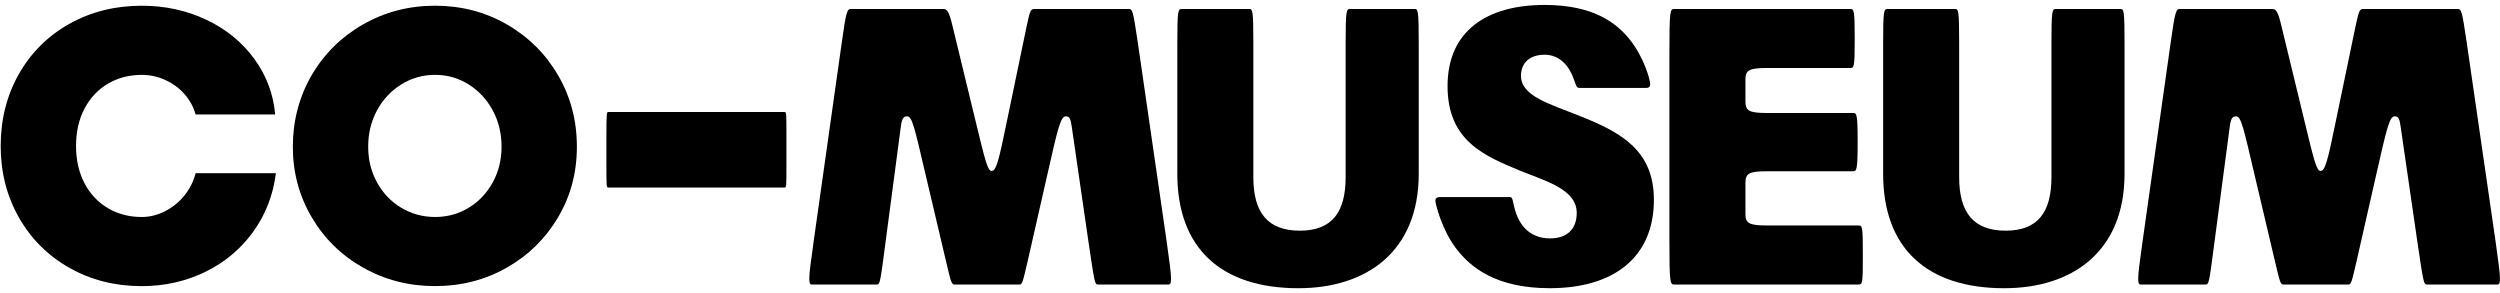
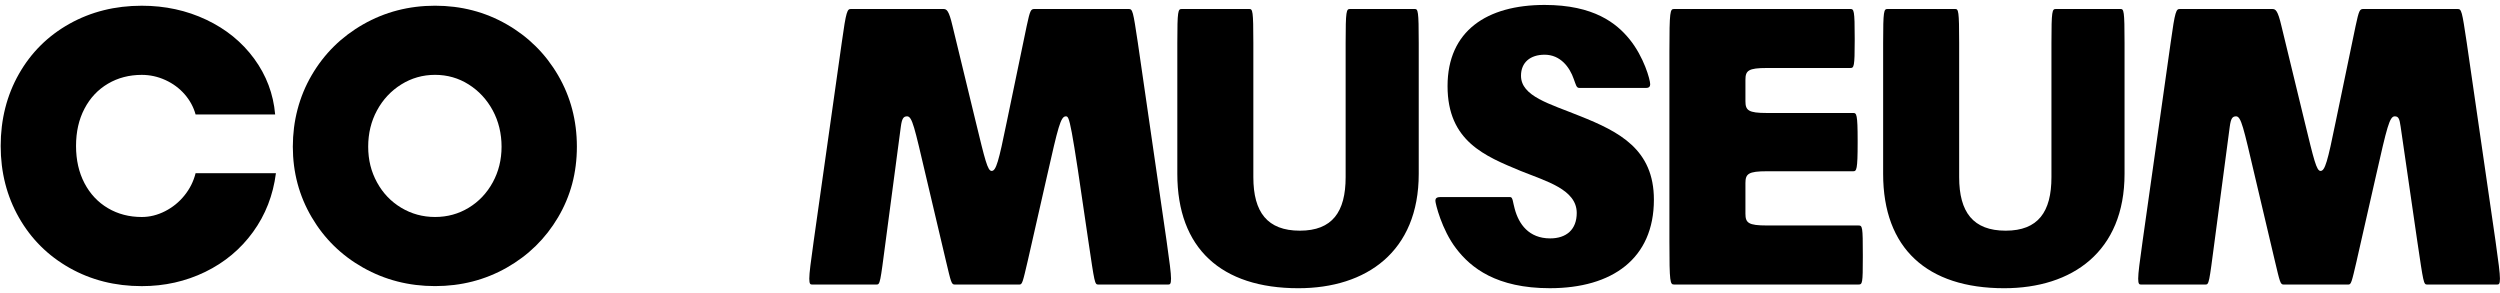
<svg xmlns="http://www.w3.org/2000/svg" width="358" height="42" viewBox="0 0 358 42" fill="none">
  <g clip-path="url(#clip0_70_167)">
-     <path d="M147.183 37.312C146.442 40.482 146.39 40.747 145.968 40.747H136.717C136.241 40.747 136.188 40.43 135.447 37.312L132.593 25.217C130.955 18.245 130.638 16.66 129.897 16.66C129.369 16.66 129.157 16.977 128.999 18.138L126.831 34.513C126.039 40.535 126.039 40.747 125.51 40.747H116.313C116.048 40.747 115.89 40.694 115.89 39.901C115.89 39.109 116.101 37.524 116.523 34.513L120.541 6.095C121.175 1.499 121.334 1.288 121.863 1.288H135.078C135.554 1.288 135.871 1.447 136.4 3.718L139.73 17.451C141.052 22.891 141.421 24.477 142.003 24.477C142.636 24.477 143.007 23.156 144.17 17.451L147.024 3.718C147.5 1.499 147.605 1.288 148.133 1.288H161.613C162.194 1.288 162.246 1.499 162.935 6.095L167.057 34.513C167.482 37.524 167.692 39.109 167.692 39.901C167.692 40.694 167.534 40.747 167.27 40.747H157.28C156.751 40.747 156.751 40.535 155.853 34.513L153.474 18.138C153.314 16.977 153.156 16.66 152.628 16.66C151.887 16.66 151.519 18.193 149.932 25.217L147.183 37.312Z" fill="black" />
+     <path d="M147.183 37.312C146.442 40.482 146.39 40.747 145.968 40.747H136.717C136.241 40.747 136.188 40.43 135.447 37.312L132.593 25.217C130.955 18.245 130.638 16.66 129.897 16.66C129.369 16.66 129.157 16.977 128.999 18.138L126.831 34.513C126.039 40.535 126.039 40.747 125.51 40.747H116.313C116.048 40.747 115.89 40.694 115.89 39.901C115.89 39.109 116.101 37.524 116.523 34.513L120.541 6.095C121.175 1.499 121.334 1.288 121.863 1.288H135.078C135.554 1.288 135.871 1.447 136.4 3.718L139.73 17.451C141.052 22.891 141.421 24.477 142.003 24.477C142.636 24.477 143.007 23.156 144.17 17.451L147.024 3.718C147.5 1.499 147.605 1.288 148.133 1.288H161.613C162.194 1.288 162.246 1.499 162.935 6.095L167.057 34.513C167.482 37.524 167.692 39.109 167.692 39.901C167.692 40.694 167.534 40.747 167.27 40.747H157.28C156.751 40.747 156.751 40.535 155.853 34.513C153.314 16.977 153.156 16.66 152.628 16.66C151.887 16.66 151.519 18.193 149.932 25.217L147.183 37.312Z" fill="black" />
    <path d="M193.33 1.288H202.582C203.058 1.288 203.163 1.499 203.163 6.148V24.898C203.163 36.044 195.657 41.273 185.93 41.273C174.882 41.273 168.592 35.568 168.592 24.898V6.148C168.592 1.499 168.696 1.288 169.226 1.288H178.899C179.375 1.288 179.479 1.499 179.479 6.148V25.374C179.479 30.391 181.488 33.033 186.139 33.033C190.792 33.033 192.695 30.339 192.695 25.374V6.148C192.695 1.499 192.8 1.288 193.328 1.288H193.33Z" fill="black" />
    <path d="M225.789 30.498C225.789 27.118 221.402 25.954 217.755 24.476C212.679 22.363 207.289 20.252 207.289 12.329C207.289 4.405 212.943 0.707 221.19 0.707C228.274 0.707 231.499 3.349 233.347 5.619C235.409 8.154 236.308 11.429 236.308 12.062C236.308 12.379 236.148 12.591 235.727 12.591H226.159C225.735 12.591 225.682 12.167 225.365 11.322C224.784 9.632 223.462 7.835 221.19 7.835C219.129 7.835 217.807 8.944 217.807 10.846C217.807 13.804 221.93 14.861 226.213 16.604C231.923 18.874 236.838 21.411 236.838 28.594C236.838 37.046 230.864 41.27 221.932 41.27C214.32 41.27 210.621 38.364 208.506 35.566C206.443 32.871 205.545 29.12 205.545 28.751C205.545 28.435 205.704 28.223 206.231 28.223H216.275C216.645 28.223 216.645 29.015 216.909 29.913C217.49 32.079 218.917 34.138 221.983 34.138C224.31 34.138 225.789 32.869 225.789 30.494V30.498Z" fill="black" />
    <path d="M266.756 36.467V36.836C266.756 40.587 266.703 40.744 266.123 40.744H239.745C239.163 40.744 239.059 40.533 239.059 34.563V7.469C239.059 1.499 239.163 1.288 239.745 1.288H264.96C265.488 1.288 265.594 1.447 265.594 5.46V5.829C265.594 9.58 265.488 9.737 264.96 9.737H253.012C250.368 9.737 249.946 10.106 249.946 11.427V14.49C249.946 15.811 250.371 16.18 253.012 16.18H265.382C265.858 16.18 266.015 16.339 266.015 20.14V20.457C266.015 24.313 265.856 24.524 265.382 24.524H253.012C250.368 24.524 249.946 24.893 249.946 26.215V30.599C249.946 31.919 250.371 32.288 253.012 32.288H266.123C266.703 32.288 266.756 32.448 266.756 36.461V36.467Z" fill="black" />
    <path d="M294.403 1.288H303.655C304.131 1.288 304.235 1.499 304.235 6.148V24.898C304.235 36.044 296.73 41.273 287.002 41.273C275.955 41.273 269.665 35.568 269.665 24.898V6.148C269.665 1.499 269.769 1.288 270.298 1.288H279.971C280.448 1.288 280.552 1.499 280.552 6.148V25.374C280.552 30.391 282.56 33.033 287.212 33.033C291.864 33.033 293.767 30.339 293.767 25.374V6.148C293.767 1.499 293.872 1.288 294.401 1.288H294.403Z" fill="black" />
    <path d="M337.485 37.312C336.744 40.482 336.692 40.747 336.27 40.747H327.018C326.542 40.747 326.49 40.43 325.749 37.312L322.896 25.217C321.257 18.245 320.94 16.66 320.2 16.66C319.671 16.66 319.459 16.977 319.301 18.138L317.134 34.513C316.341 40.535 316.341 40.747 315.812 40.747H306.613C306.349 40.747 306.189 40.694 306.189 39.901C306.189 39.109 306.401 37.524 306.823 34.513L310.841 6.095C311.474 1.499 311.634 1.288 312.163 1.288H325.377C325.855 1.288 326.171 1.447 326.7 3.718L330.03 17.451C331.351 22.891 331.721 24.477 332.302 24.477C332.936 24.477 333.308 23.156 334.469 17.451L337.323 3.718C337.799 1.499 337.905 1.288 338.433 1.288H351.912C352.494 1.288 352.547 1.499 353.235 6.095L357.358 34.513C357.782 37.524 357.992 39.109 357.992 39.901C357.992 40.694 357.832 40.747 357.568 40.747H347.578C347.049 40.747 347.049 40.535 346.151 34.513L343.771 18.138C343.612 16.977 343.455 16.66 342.926 16.66C342.186 16.66 341.816 18.193 340.229 25.217L337.481 37.312H337.485Z" fill="black" />
-     <path d="M112.616 19.686V23.317C112.616 26.804 112.616 26.856 112.352 26.856H87.102C86.837 26.856 86.837 26.751 86.837 23.212V19.581C86.837 16.095 86.889 16.042 87.102 16.042H112.352C112.616 16.042 112.616 16.147 112.616 19.686Z" fill="black" />
    <path d="M9.951 38.36C6.868 36.618 4.455 34.216 2.712 31.155C0.97 28.092 0.098 24.673 0.098 20.896C0.098 17.119 0.97 13.645 2.714 10.582C4.457 7.521 6.87 5.128 9.953 3.403C13.034 1.683 16.484 0.82 20.301 0.82C23.64 0.82 26.723 1.491 29.548 2.829C32.373 4.167 34.659 6.027 36.402 8.412C38.144 10.796 39.145 13.453 39.402 16.387H28.008C27.713 15.324 27.19 14.361 26.439 13.499C25.687 12.639 24.769 11.96 23.686 11.464C22.602 10.968 21.474 10.722 20.301 10.722C18.503 10.722 16.888 11.143 15.457 11.986C14.026 12.831 12.905 14.021 12.098 15.562C11.29 17.101 10.888 18.881 10.888 20.898C10.888 22.915 11.292 24.693 12.098 26.234C12.905 27.773 14.026 28.965 15.457 29.81C16.888 30.655 18.503 31.074 20.301 31.074C21.437 31.074 22.549 30.799 23.631 30.249C24.712 29.699 25.641 28.948 26.41 27.994C27.182 27.04 27.713 25.979 28.008 24.804H39.512C39.108 27.959 38.015 30.762 36.236 33.218C34.456 35.675 32.172 37.583 29.382 38.939C26.592 40.294 23.565 40.974 20.299 40.974C16.482 40.974 13.034 40.102 9.951 38.36Z" fill="black" />
    <path d="M52.006 38.332C48.886 36.572 46.427 34.162 44.629 31.098C42.831 28.037 41.933 24.673 41.933 21.005C41.933 17.337 42.831 13.855 44.629 10.774C46.427 7.693 48.886 5.266 52.006 3.486C55.124 1.709 58.556 0.818 62.299 0.818C66.042 0.818 69.464 1.707 72.564 3.486C75.665 5.266 78.115 7.693 79.913 10.774C81.711 13.855 82.609 17.265 82.609 21.005C82.609 24.745 81.709 28.083 79.913 31.125C78.115 34.168 75.665 36.57 72.564 38.33C69.464 40.089 66.042 40.969 62.299 40.969C58.556 40.969 55.124 40.089 52.006 38.33V38.332ZM67.117 29.751C68.566 28.872 69.713 27.662 70.559 26.12C71.402 24.581 71.824 22.876 71.824 21.005C71.824 19.134 71.402 17.365 70.559 15.806C69.713 14.248 68.568 13.012 67.117 12.095C65.666 11.178 64.063 10.719 62.301 10.719C60.54 10.719 58.926 11.178 57.457 12.095C55.989 13.012 54.833 14.25 53.99 15.806C53.144 17.365 52.725 19.099 52.725 21.005C52.725 22.911 53.146 24.581 53.99 26.12C54.833 27.66 55.989 28.872 57.457 29.751C58.926 30.631 60.54 31.072 62.301 31.072C64.063 31.072 65.669 30.631 67.117 29.751Z" fill="black" />
  </g>
  <defs>
    <clipPath id="clip0_70_167">
      <rect width="358" height="42" fill="white" />
    </clipPath>
  </defs>
</svg>